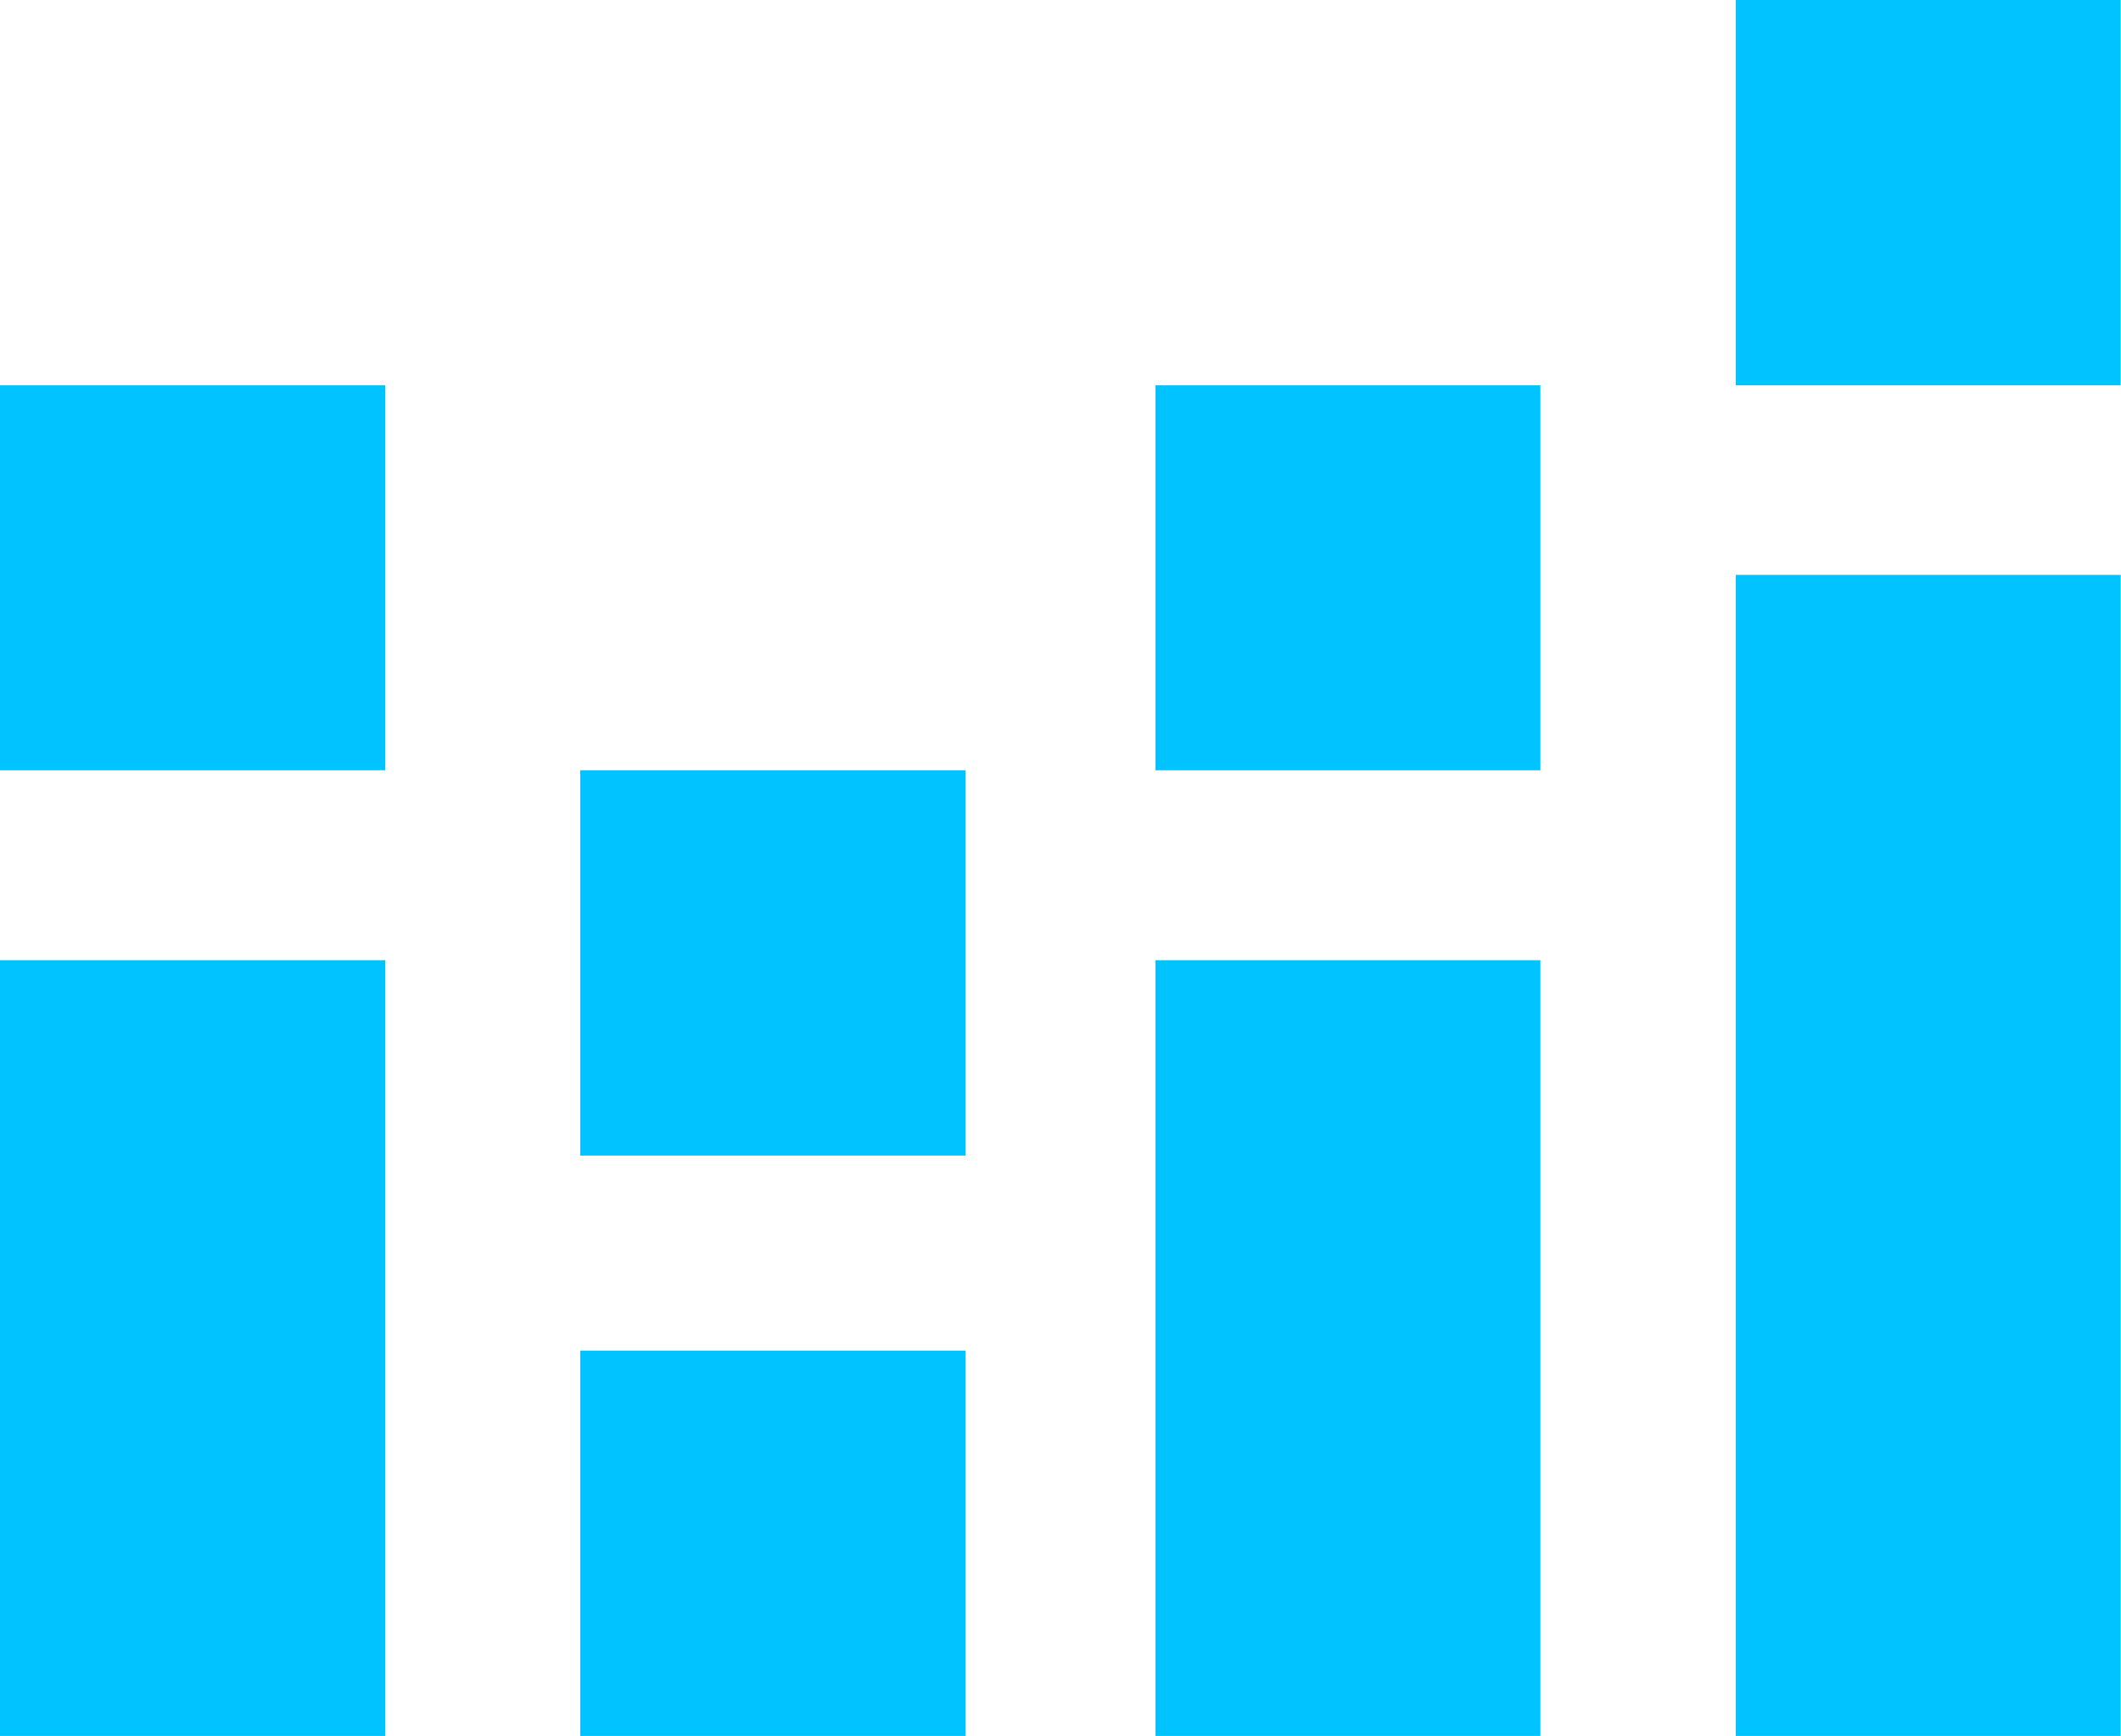
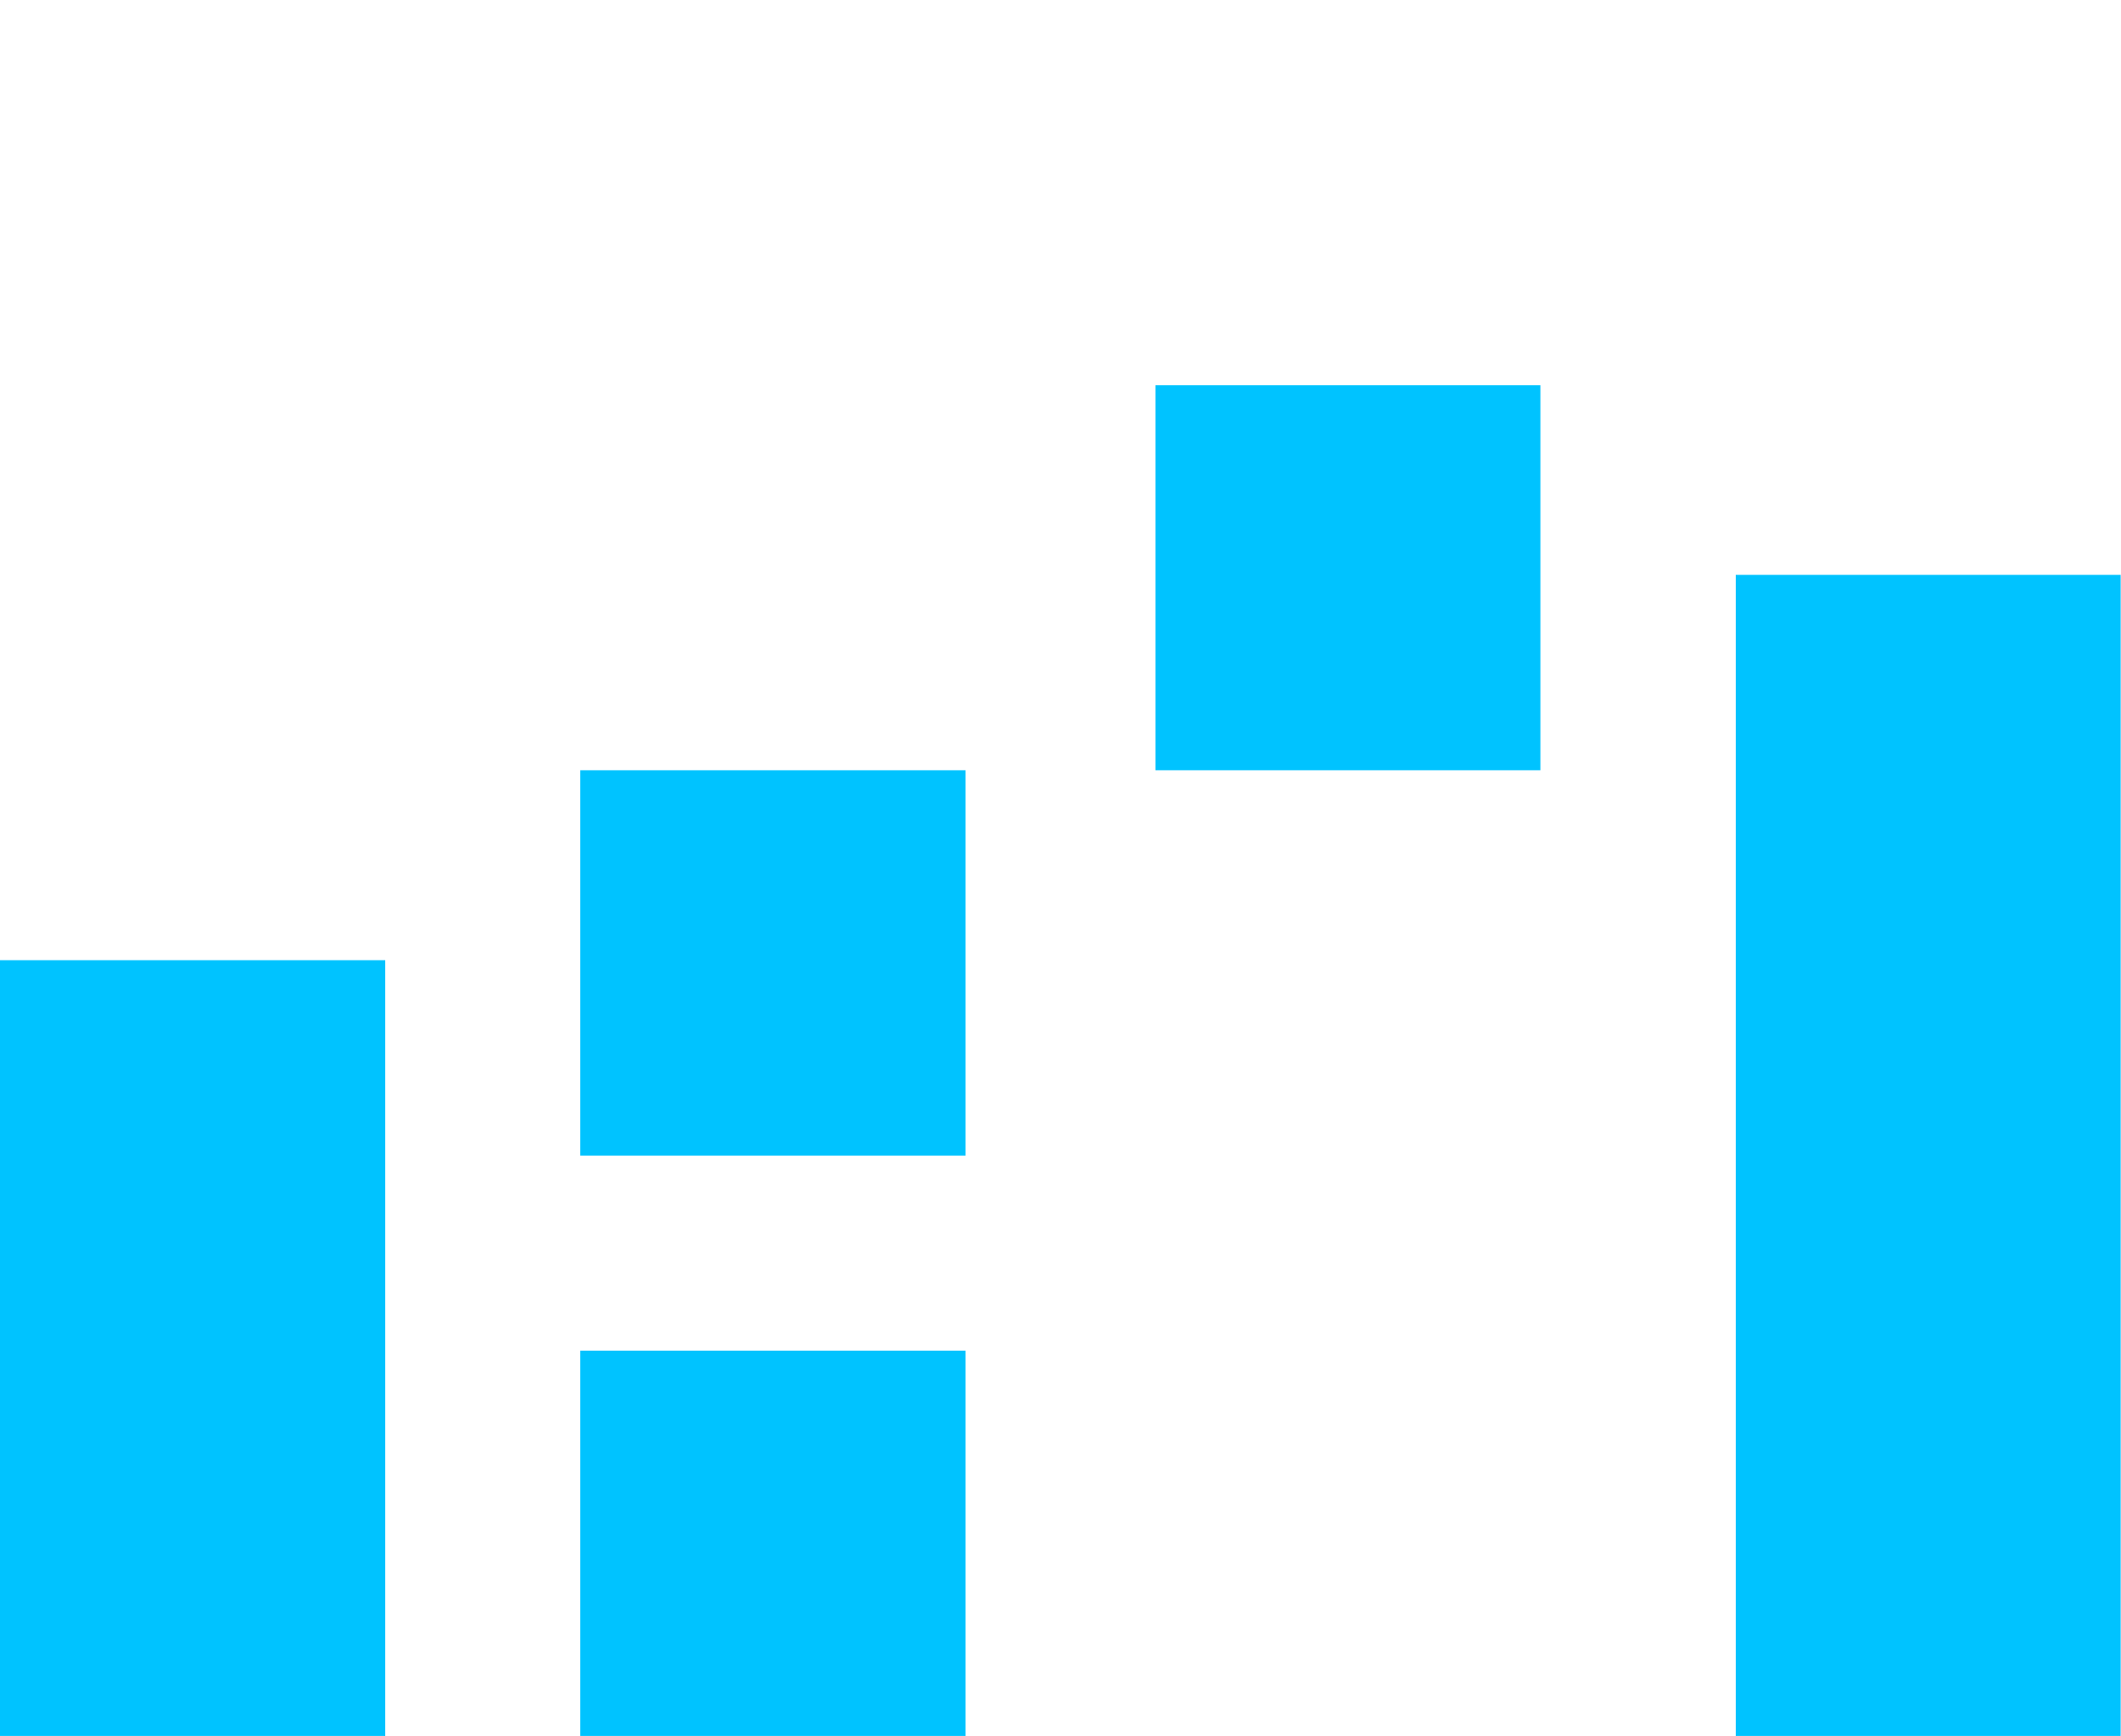
<svg xmlns="http://www.w3.org/2000/svg" viewBox="0 0 65.9 53.93">
  <defs>
    <style> .a { fill: #00c3ff; } </style>
  </defs>
  <g>
    <polygon class="a" points="30 35.9 18.03 35.9 18.03 23.93 30 23.93 30 35.9" />
    <polygon class="a" points="30 53.93 18.03 53.93 18.03 41.96 30 41.96 30 53.93" />
    <polygon class="a" points="65.89 53.93 53.93 53.93 53.93 17.86 65.89 17.86 65.89 53.93" />
-     <polygon class="a" points="65.89 11.97 53.93 11.97 53.93 0 65.89 0 65.89 11.97" />
-     <polygon class="a" points="47.86 53.93 35.9 53.93 35.9 29.83 47.86 29.83 47.86 53.93" />
    <polygon class="a" points="47.86 23.93 35.9 23.93 35.9 11.97 47.86 11.97 47.86 23.93" />
    <polygon class="a" points="11.97 53.93 0 53.93 0 29.83 11.97 29.83 11.97 53.93" />
-     <polygon class="a" points="11.97 23.93 0 23.93 0 11.97 11.97 11.97 11.97 23.93" />
  </g>
</svg>